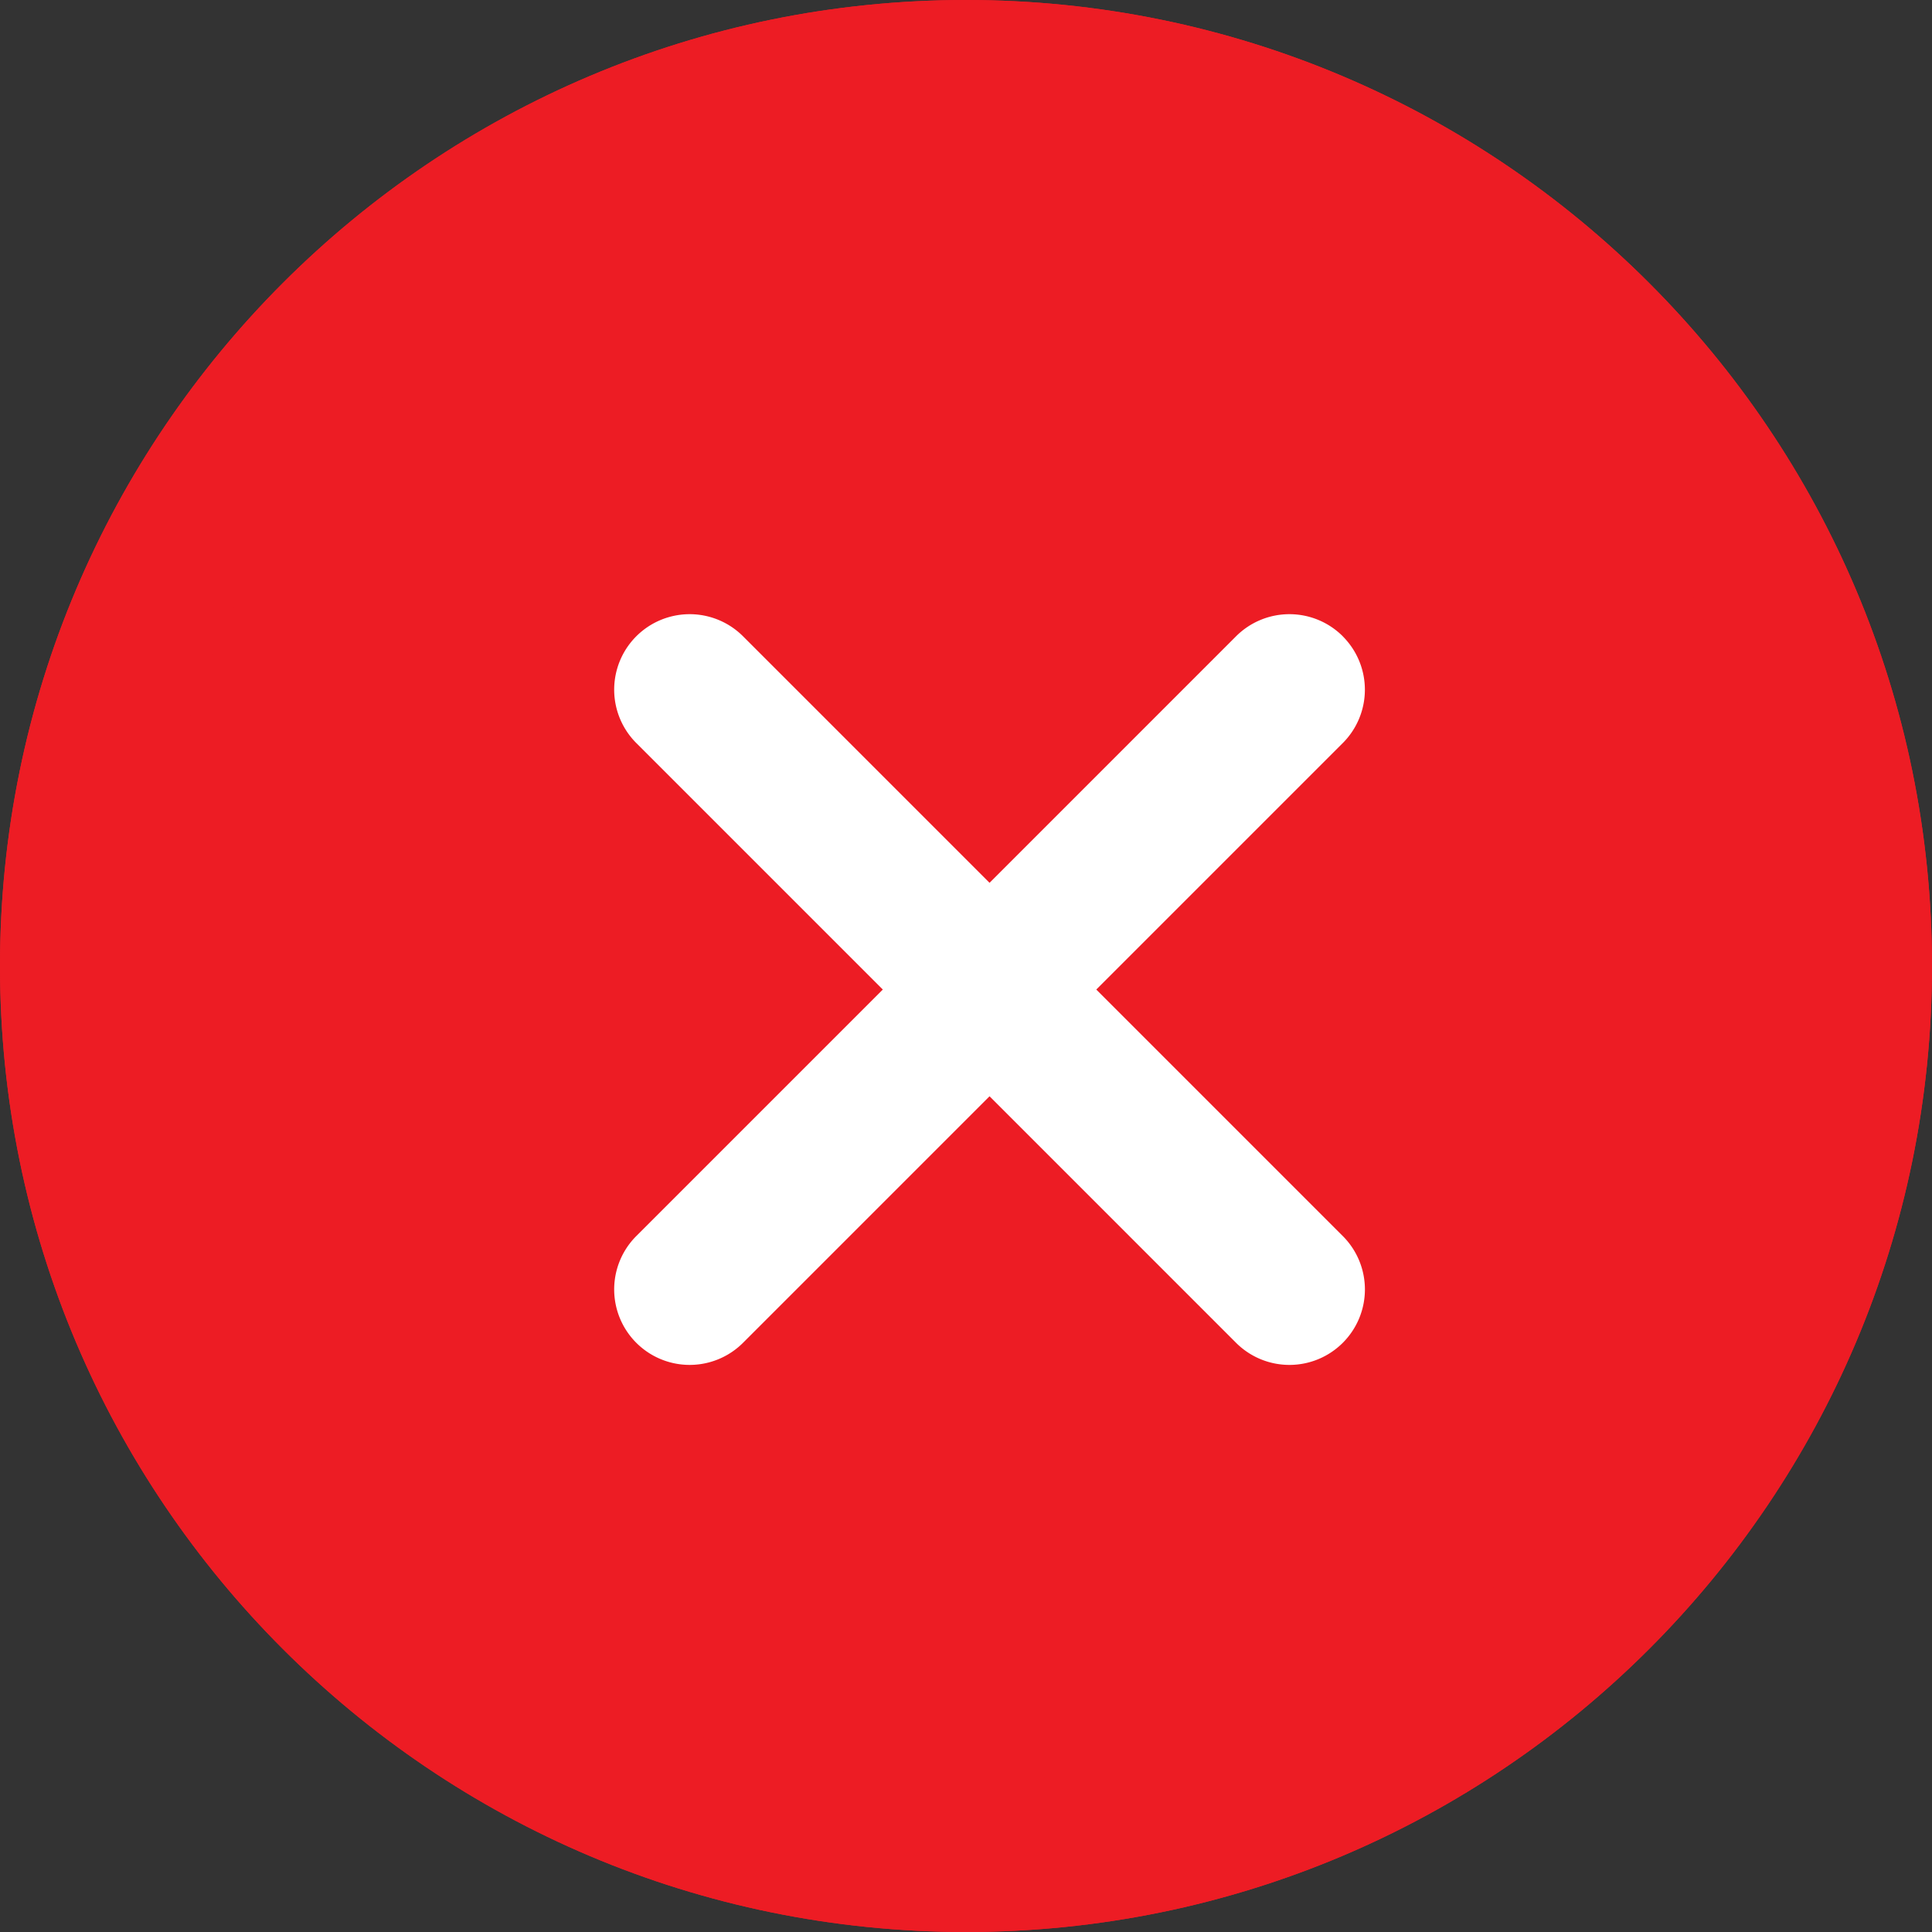
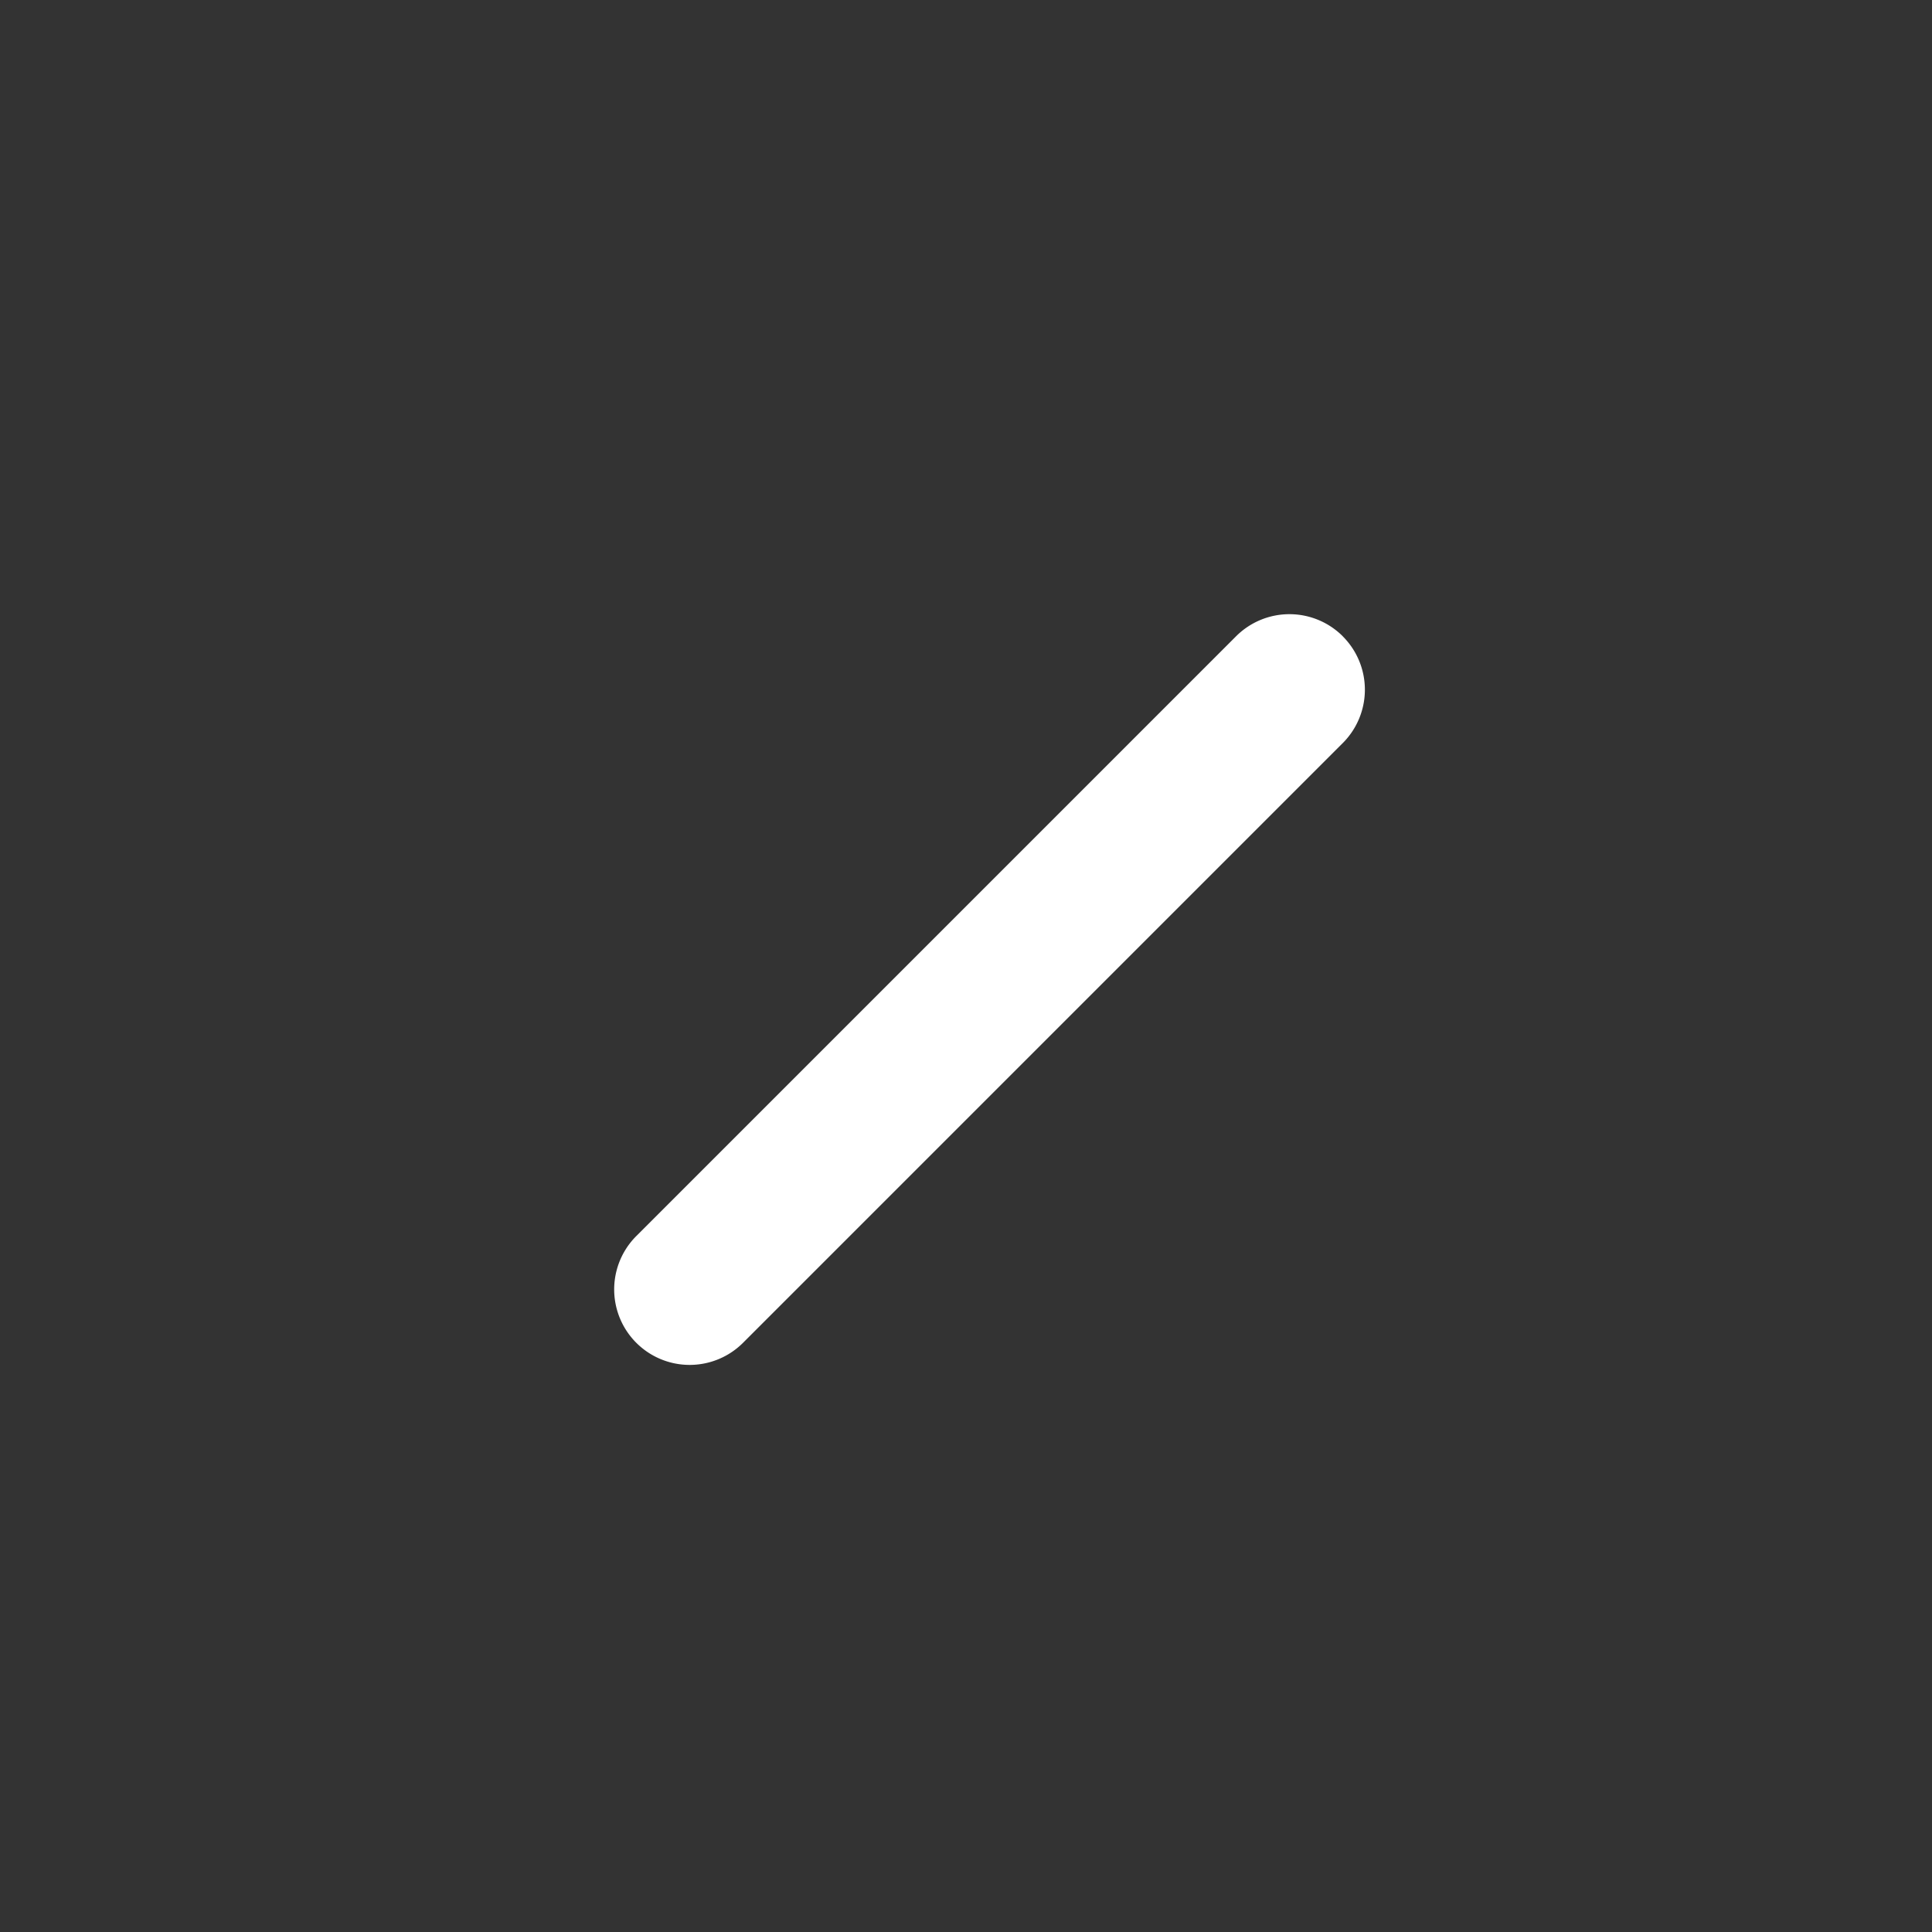
<svg xmlns="http://www.w3.org/2000/svg" width="32" height="32" fill="none">
  <rect width="100%" height="100%" fill="#333333" stroke="none" />
-   <path d="M32 16c0 8.837-7.163 16-16 16S0 24.837 0 16 7.163 0 16 0s16 7.163 16 16Z" fill="#ED1C24" />
-   <path fill-rule="evenodd" clip-rule="evenodd" d="M16 29.5c7.456 0 13.5-6.044 13.5-13.5S23.456 2.5 16 2.5 2.5 8.544 2.5 16 8.544 29.5 16 29.5Zm0 2.5c8.837 0 16-7.163 16-16S24.837 0 16 0 0 7.163 0 16s7.163 16 16 16Z" fill="#ED1C24" />
  <path fill-rule="evenodd" clip-rule="evenodd" d="M22.241 10.54a1.25 1.25 0 0 1 0 1.767l-9.934 9.934a1.25 1.25 0 1 1-1.768-1.768l9.934-9.934a1.25 1.25 0 0 1 1.768 0Z" fill="#fff" />
-   <path fill-rule="evenodd" clip-rule="evenodd" d="M22.241 22.241a1.25 1.25 0 0 1-1.768 0l-9.934-9.934a1.25 1.25 0 1 1 1.768-1.768l9.934 9.934a1.25 1.25 0 0 1 0 1.768Z" fill="#fff" />
</svg>